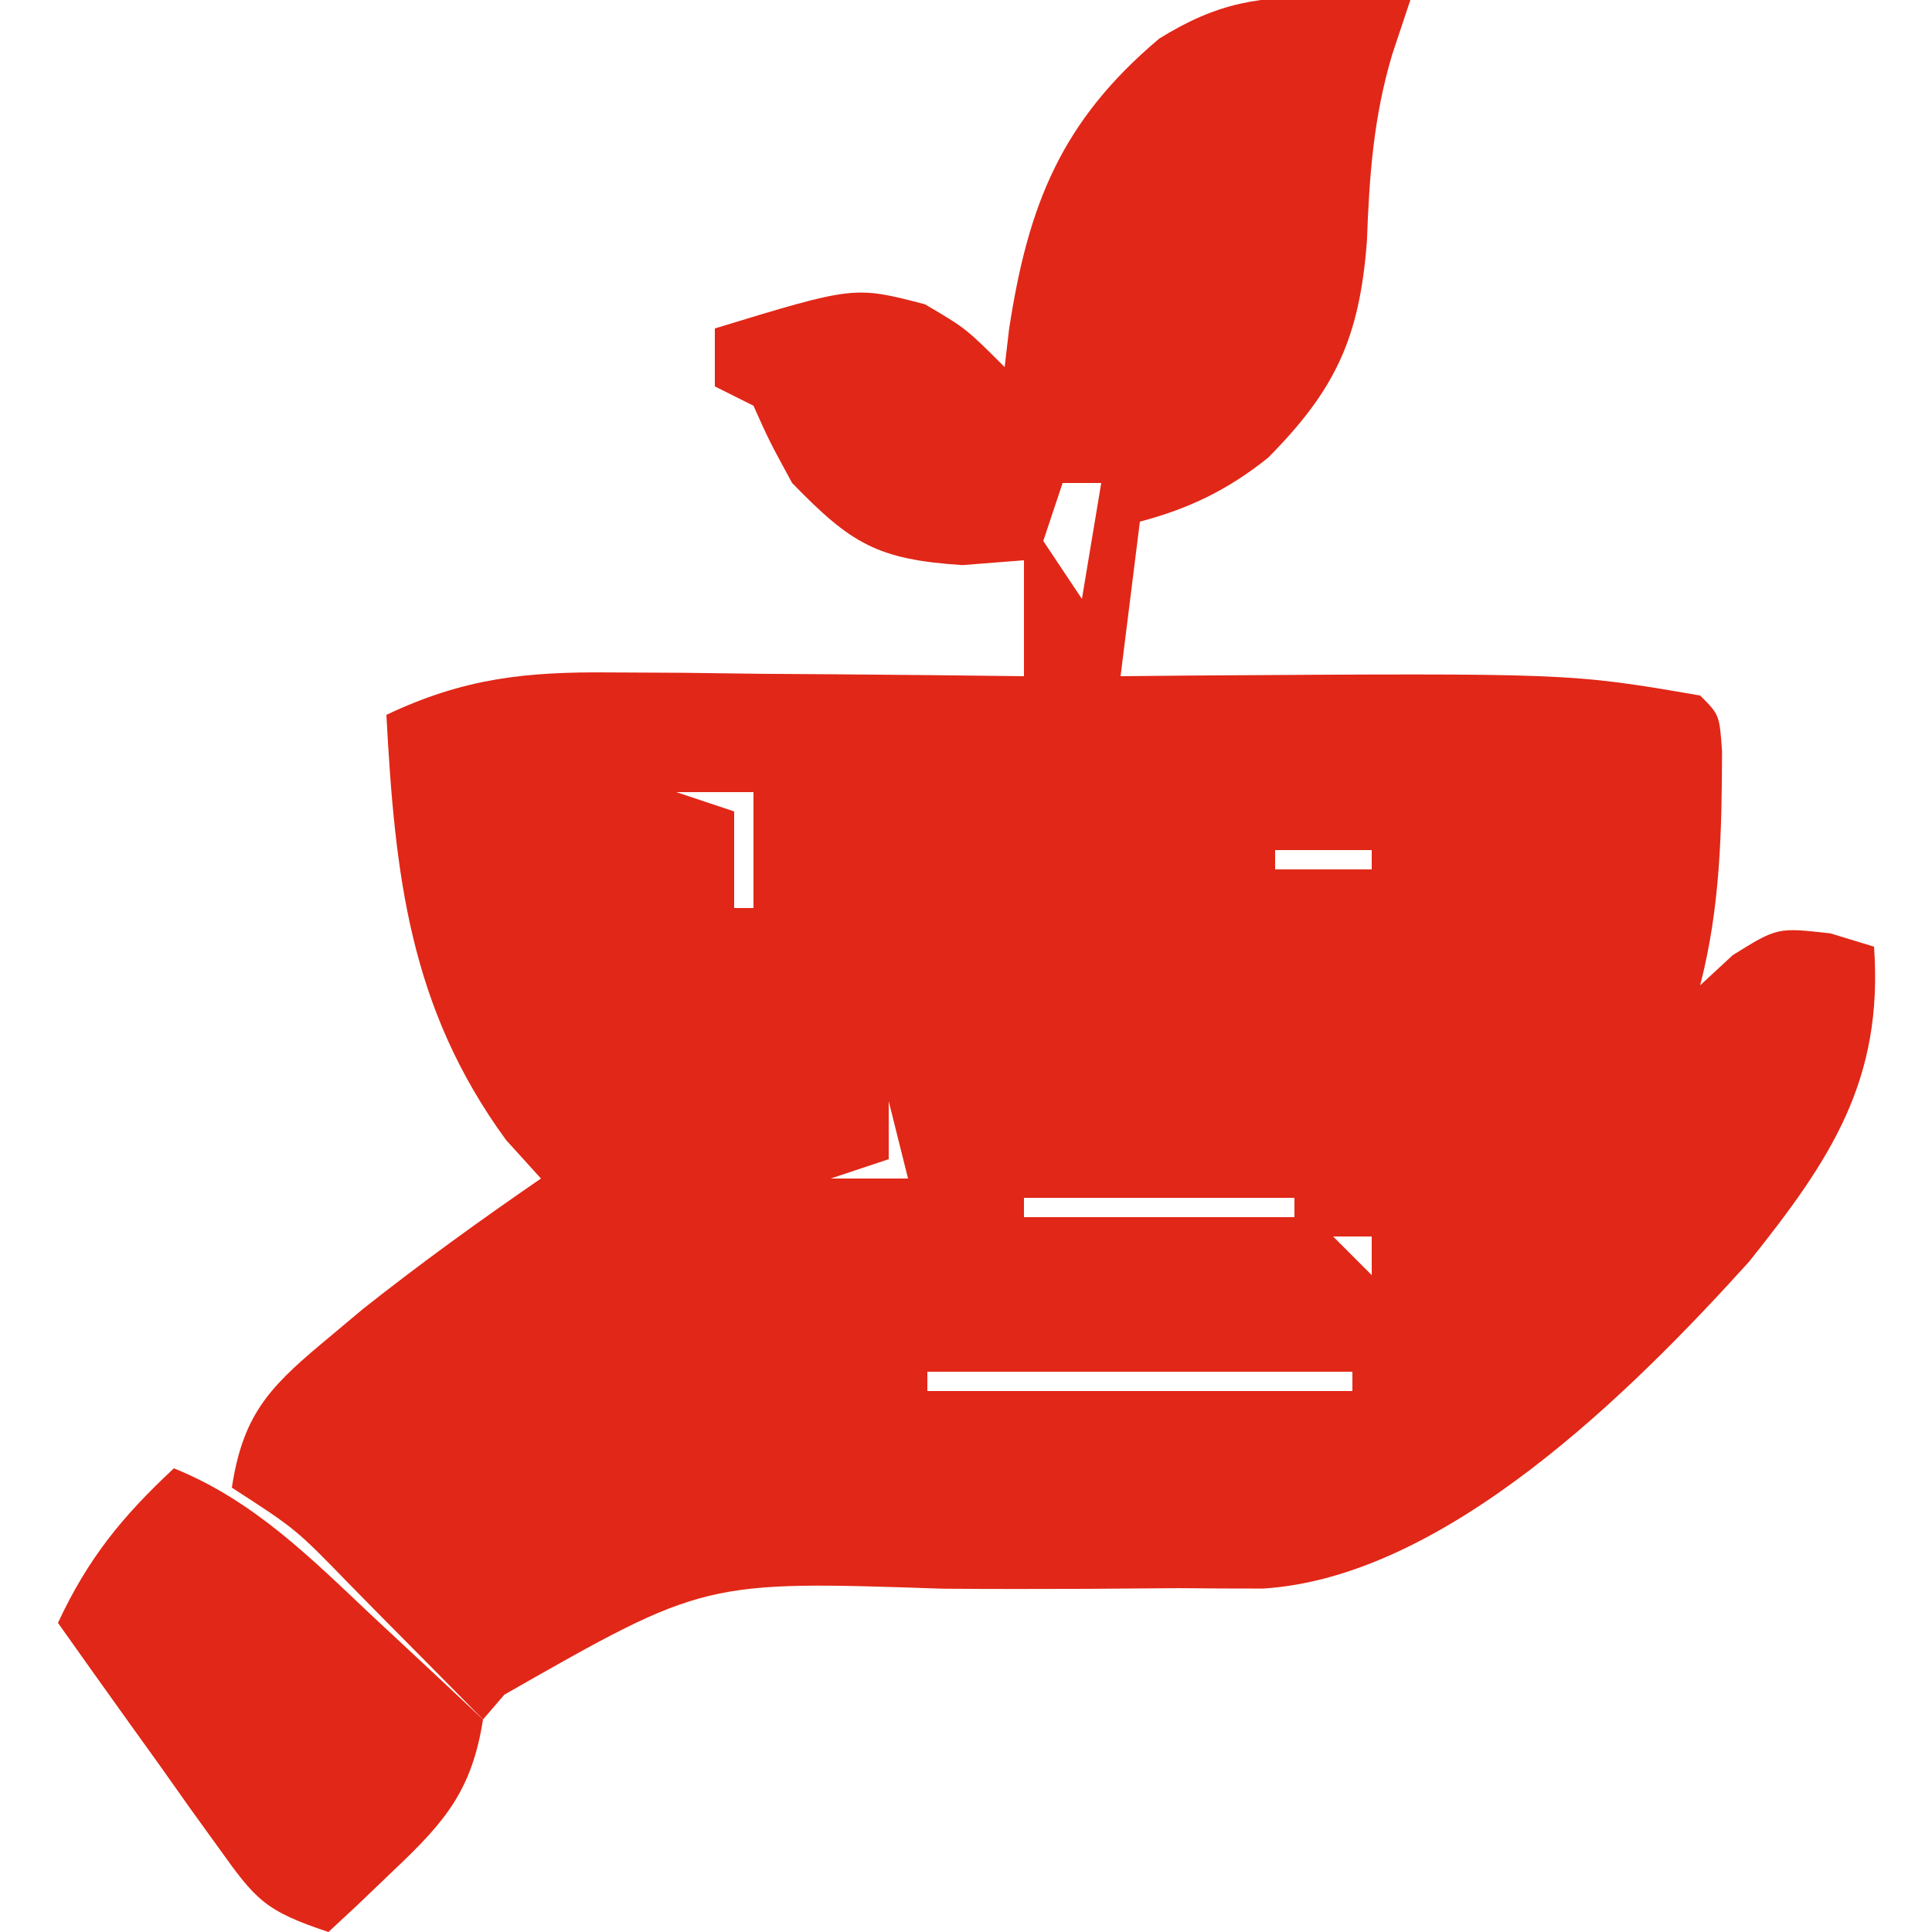
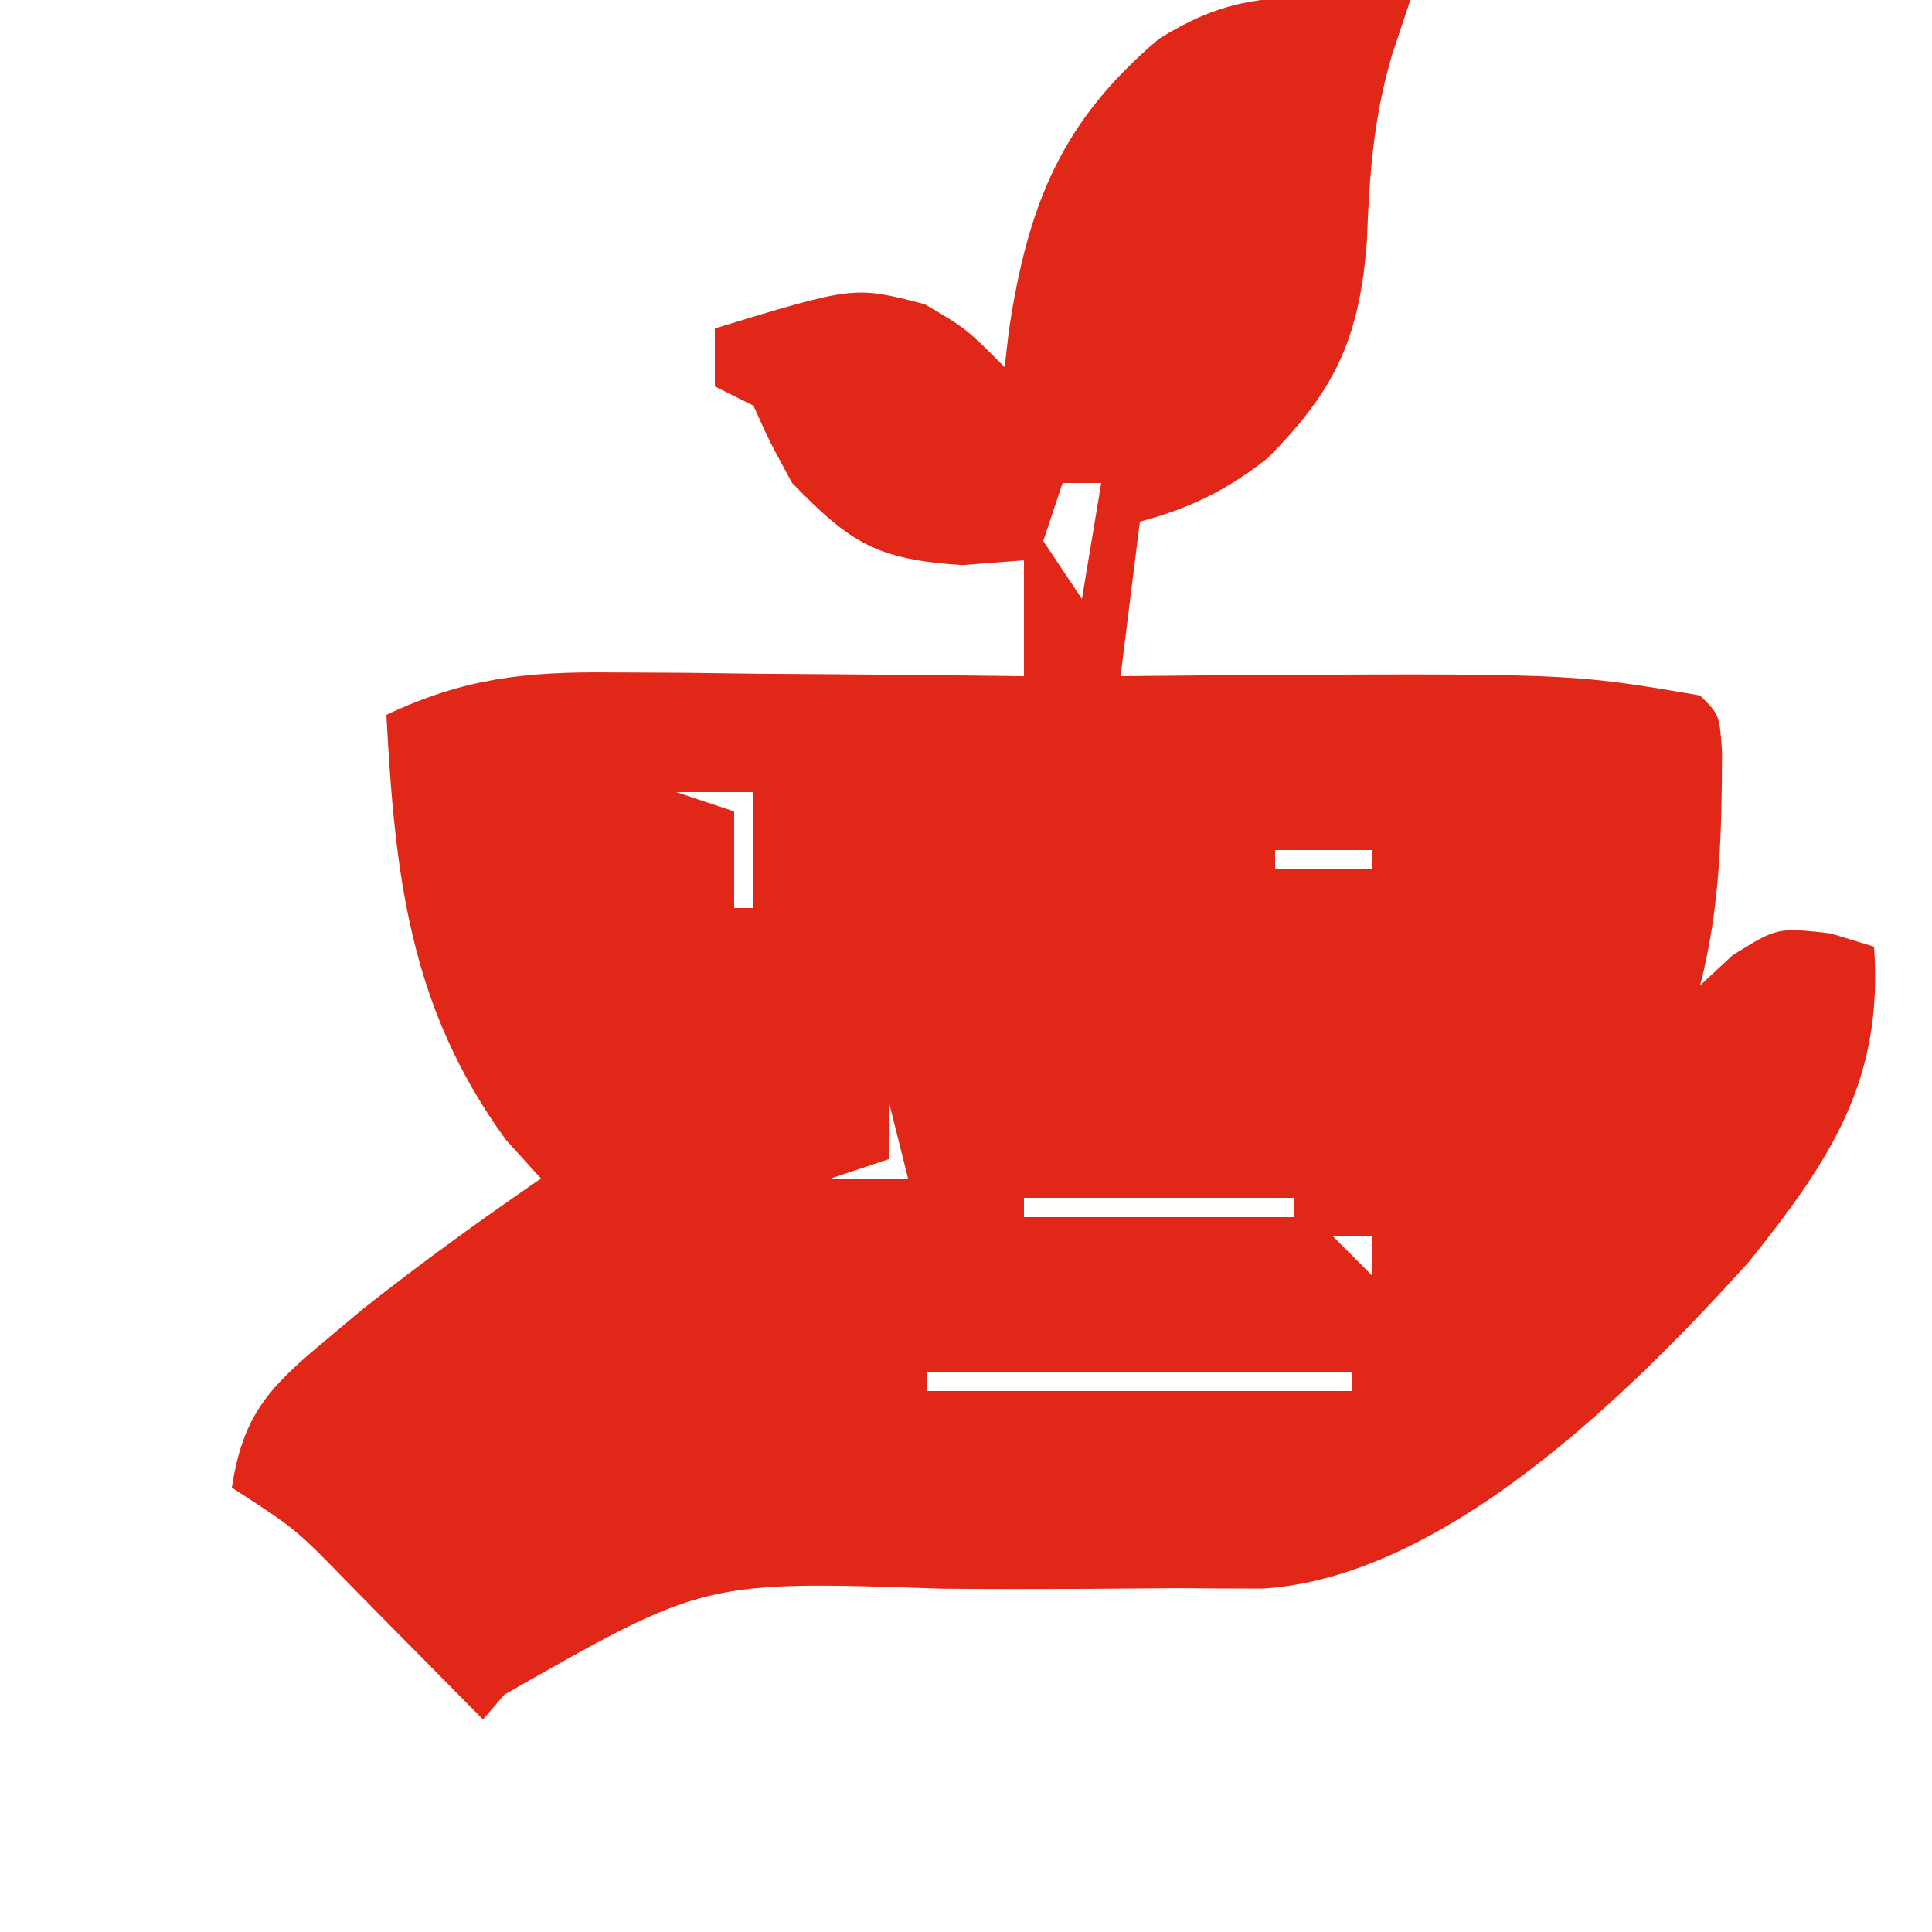
<svg xmlns="http://www.w3.org/2000/svg" width="100" height="100">
-   <path d="M0 0 C0.799 0.018 1.598 0.036 2.422 0.055 C3.025 0.078 3.628 0.101 4.25 0.125 C3.941 1.053 3.631 1.981 3.312 2.938 C2.336 6.211 2.127 9.218 2 12.625 C1.616 17.607 0.385 20.284 -3.117 23.82 C-5.191 25.477 -7.187 26.447 -9.75 27.125 C-10.08 29.765 -10.41 32.405 -10.75 35.125 C-9.506 35.113 -8.262 35.102 -6.98 35.09 C12.505 34.963 12.505 34.963 19.25 36.125 C20.25 37.125 20.25 37.125 20.383 39.016 C20.369 43.179 20.298 47.064 19.25 51.125 C19.807 50.609 20.364 50.094 20.938 49.562 C23.25 48.125 23.25 48.125 26 48.438 C26.742 48.664 27.485 48.891 28.25 49.125 C28.739 56.037 26.015 60.137 21.775 65.437 C15.675 72.188 6.037 81.769 -3.382 82.349 C-4.833 82.35 -6.284 82.342 -7.734 82.328 C-9.326 82.339 -10.917 82.35 -12.508 82.363 C-15.001 82.374 -17.493 82.375 -19.985 82.355 C-32.295 81.937 -32.295 81.937 -42.642 87.839 C-43.007 88.263 -43.373 88.688 -43.75 89.125 C-44.521 88.343 -45.292 87.56 -46.086 86.754 C-47.099 85.732 -48.112 84.71 -49.125 83.688 C-49.887 82.913 -49.887 82.913 -50.664 82.123 C-53.436 79.268 -53.436 79.268 -56.75 77.125 C-56.191 73.477 -54.925 72.028 -52.125 69.688 C-51.411 69.089 -50.697 68.491 -49.961 67.875 C-46.965 65.503 -43.899 63.29 -40.75 61.125 C-41.348 60.465 -41.946 59.805 -42.562 59.125 C-47.568 52.26 -48.309 45.394 -48.75 37.125 C-44.735 35.224 -41.56 34.889 -37.137 34.93 C-35.89 34.936 -34.642 34.943 -33.357 34.949 C-31.417 34.974 -31.417 34.974 -29.438 35 C-28.125 35.009 -26.812 35.018 -25.459 35.027 C-22.222 35.051 -18.986 35.084 -15.75 35.125 C-15.75 33.145 -15.75 31.165 -15.75 29.125 C-17.328 29.249 -17.328 29.249 -18.938 29.375 C-23.361 29.085 -24.706 28.256 -27.75 25.125 C-28.938 22.938 -28.938 22.938 -29.75 21.125 C-30.41 20.795 -31.07 20.465 -31.75 20.125 C-31.75 19.135 -31.75 18.145 -31.75 17.125 C-24.529 14.922 -24.529 14.922 -20.875 15.875 C-18.75 17.125 -18.75 17.125 -16.75 19.125 C-16.675 18.484 -16.6 17.844 -16.523 17.184 C-15.541 10.724 -13.819 6.394 -8.75 2.125 C-5.73 0.248 -3.533 -0.104 0 0 Z M-15.75 20.125 C-14.75 22.125 -14.75 22.125 -14.75 22.125 Z M-14.75 23.125 C-13.75 25.125 -13.75 25.125 -13.75 25.125 Z M-13.75 25.125 C-14.08 26.115 -14.41 27.105 -14.75 28.125 C-13.76 29.61 -13.76 29.61 -12.75 31.125 C-12.42 29.145 -12.09 27.165 -11.75 25.125 C-12.41 25.125 -13.07 25.125 -13.75 25.125 Z M-33.75 41.125 C-32.76 41.455 -31.77 41.785 -30.75 42.125 C-30.75 43.775 -30.75 45.425 -30.75 47.125 C-30.42 47.125 -30.09 47.125 -29.75 47.125 C-29.75 45.145 -29.75 43.165 -29.75 41.125 C-31.07 41.125 -32.39 41.125 -33.75 41.125 Z M-2.75 44.125 C-2.75 44.455 -2.75 44.785 -2.75 45.125 C-1.1 45.125 0.55 45.125 2.25 45.125 C2.25 44.795 2.25 44.465 2.25 44.125 C0.6 44.125 -1.05 44.125 -2.75 44.125 Z M-20.75 52.125 C-19.75 54.125 -19.75 54.125 -19.75 54.125 Z M5.25 52.125 C6.25 54.125 6.25 54.125 6.25 54.125 Z M-21.75 54.125 C-20.75 56.125 -20.75 56.125 -20.75 56.125 Z M2.25 56.125 C3.25 58.125 3.25 58.125 3.25 58.125 Z M-22.75 57.125 C-22.75 58.115 -22.75 59.105 -22.75 60.125 C-23.74 60.455 -24.73 60.785 -25.75 61.125 C-24.43 61.125 -23.11 61.125 -21.75 61.125 C-22.08 59.805 -22.41 58.485 -22.75 57.125 Z M-15.75 62.125 C-15.75 62.455 -15.75 62.785 -15.75 63.125 C-11.13 63.125 -6.51 63.125 -1.75 63.125 C-1.75 62.795 -1.75 62.465 -1.75 62.125 C-6.37 62.125 -10.99 62.125 -15.75 62.125 Z M0.25 64.125 C0.91 64.785 1.57 65.445 2.25 66.125 C2.25 65.465 2.25 64.805 2.25 64.125 C1.59 64.125 0.93 64.125 0.25 64.125 Z M2.25 67.125 C3.25 70.125 3.25 70.125 3.25 70.125 Z M-20.75 71.125 C-20.75 71.455 -20.75 71.785 -20.75 72.125 C-13.49 72.125 -6.23 72.125 1.25 72.125 C1.25 71.795 1.25 71.465 1.25 71.125 C-6.01 71.125 -13.27 71.125 -20.75 71.125 Z " fill="#E12717" transform="translate(68.75,-0.125)" />
-   <path d="M0 0 C4.124 1.662 7.066 4.623 10.25 7.625 C10.804 8.141 11.359 8.656 11.93 9.188 C13.29 10.454 14.646 11.727 16 13 C15.43 16.626 14.076 18.255 11.438 20.75 C10.477 21.67 10.477 21.67 9.496 22.609 C9.002 23.068 8.509 23.527 8 24 C4.696 22.899 4.242 22.339 2.301 19.621 C1.814 18.948 1.328 18.274 0.826 17.58 C0.327 16.873 -0.173 16.166 -0.688 15.438 C-1.199 14.727 -1.71 14.016 -2.236 13.283 C-3.498 11.527 -4.75 9.764 -6 8 C-4.448 4.672 -2.694 2.514 0 0 Z " fill="#E12717" transform="translate(9,76)" />
+   <path d="M0 0 C0.799 0.018 1.598 0.036 2.422 0.055 C3.025 0.078 3.628 0.101 4.25 0.125 C3.941 1.053 3.631 1.981 3.312 2.938 C2.336 6.211 2.127 9.218 2 12.625 C1.616 17.607 0.385 20.284 -3.117 23.82 C-5.191 25.477 -7.187 26.447 -9.75 27.125 C-10.08 29.765 -10.41 32.405 -10.75 35.125 C-9.506 35.113 -8.262 35.102 -6.98 35.09 C12.505 34.963 12.505 34.963 19.25 36.125 C20.25 37.125 20.25 37.125 20.383 39.016 C20.369 43.179 20.298 47.064 19.25 51.125 C19.807 50.609 20.364 50.094 20.938 49.562 C23.25 48.125 23.25 48.125 26 48.438 C26.742 48.664 27.485 48.891 28.25 49.125 C28.739 56.037 26.015 60.137 21.775 65.437 C15.675 72.188 6.037 81.769 -3.382 82.349 C-4.833 82.35 -6.284 82.342 -7.734 82.328 C-9.326 82.339 -10.917 82.35 -12.508 82.363 C-15.001 82.374 -17.493 82.375 -19.985 82.355 C-32.295 81.937 -32.295 81.937 -42.642 87.839 C-43.007 88.263 -43.373 88.688 -43.75 89.125 C-47.099 85.732 -48.112 84.71 -49.125 83.688 C-49.887 82.913 -49.887 82.913 -50.664 82.123 C-53.436 79.268 -53.436 79.268 -56.75 77.125 C-56.191 73.477 -54.925 72.028 -52.125 69.688 C-51.411 69.089 -50.697 68.491 -49.961 67.875 C-46.965 65.503 -43.899 63.29 -40.75 61.125 C-41.348 60.465 -41.946 59.805 -42.562 59.125 C-47.568 52.26 -48.309 45.394 -48.75 37.125 C-44.735 35.224 -41.56 34.889 -37.137 34.93 C-35.89 34.936 -34.642 34.943 -33.357 34.949 C-31.417 34.974 -31.417 34.974 -29.438 35 C-28.125 35.009 -26.812 35.018 -25.459 35.027 C-22.222 35.051 -18.986 35.084 -15.75 35.125 C-15.75 33.145 -15.75 31.165 -15.75 29.125 C-17.328 29.249 -17.328 29.249 -18.938 29.375 C-23.361 29.085 -24.706 28.256 -27.75 25.125 C-28.938 22.938 -28.938 22.938 -29.75 21.125 C-30.41 20.795 -31.07 20.465 -31.75 20.125 C-31.75 19.135 -31.75 18.145 -31.75 17.125 C-24.529 14.922 -24.529 14.922 -20.875 15.875 C-18.75 17.125 -18.75 17.125 -16.75 19.125 C-16.675 18.484 -16.6 17.844 -16.523 17.184 C-15.541 10.724 -13.819 6.394 -8.75 2.125 C-5.73 0.248 -3.533 -0.104 0 0 Z M-15.75 20.125 C-14.75 22.125 -14.75 22.125 -14.75 22.125 Z M-14.75 23.125 C-13.75 25.125 -13.75 25.125 -13.75 25.125 Z M-13.75 25.125 C-14.08 26.115 -14.41 27.105 -14.75 28.125 C-13.76 29.61 -13.76 29.61 -12.75 31.125 C-12.42 29.145 -12.09 27.165 -11.75 25.125 C-12.41 25.125 -13.07 25.125 -13.75 25.125 Z M-33.75 41.125 C-32.76 41.455 -31.77 41.785 -30.75 42.125 C-30.75 43.775 -30.75 45.425 -30.75 47.125 C-30.42 47.125 -30.09 47.125 -29.75 47.125 C-29.75 45.145 -29.75 43.165 -29.75 41.125 C-31.07 41.125 -32.39 41.125 -33.75 41.125 Z M-2.75 44.125 C-2.75 44.455 -2.75 44.785 -2.75 45.125 C-1.1 45.125 0.55 45.125 2.25 45.125 C2.25 44.795 2.25 44.465 2.25 44.125 C0.6 44.125 -1.05 44.125 -2.75 44.125 Z M-20.75 52.125 C-19.75 54.125 -19.75 54.125 -19.75 54.125 Z M5.25 52.125 C6.25 54.125 6.25 54.125 6.25 54.125 Z M-21.75 54.125 C-20.75 56.125 -20.75 56.125 -20.75 56.125 Z M2.25 56.125 C3.25 58.125 3.25 58.125 3.25 58.125 Z M-22.75 57.125 C-22.75 58.115 -22.75 59.105 -22.75 60.125 C-23.74 60.455 -24.73 60.785 -25.75 61.125 C-24.43 61.125 -23.11 61.125 -21.75 61.125 C-22.08 59.805 -22.41 58.485 -22.75 57.125 Z M-15.75 62.125 C-15.75 62.455 -15.75 62.785 -15.75 63.125 C-11.13 63.125 -6.51 63.125 -1.75 63.125 C-1.75 62.795 -1.75 62.465 -1.75 62.125 C-6.37 62.125 -10.99 62.125 -15.75 62.125 Z M0.25 64.125 C0.91 64.785 1.57 65.445 2.25 66.125 C2.25 65.465 2.25 64.805 2.25 64.125 C1.59 64.125 0.93 64.125 0.25 64.125 Z M2.25 67.125 C3.25 70.125 3.25 70.125 3.25 70.125 Z M-20.75 71.125 C-20.75 71.455 -20.75 71.785 -20.75 72.125 C-13.49 72.125 -6.23 72.125 1.25 72.125 C1.25 71.795 1.25 71.465 1.25 71.125 C-6.01 71.125 -13.27 71.125 -20.75 71.125 Z " fill="#E12717" transform="translate(68.75,-0.125)" />
</svg>